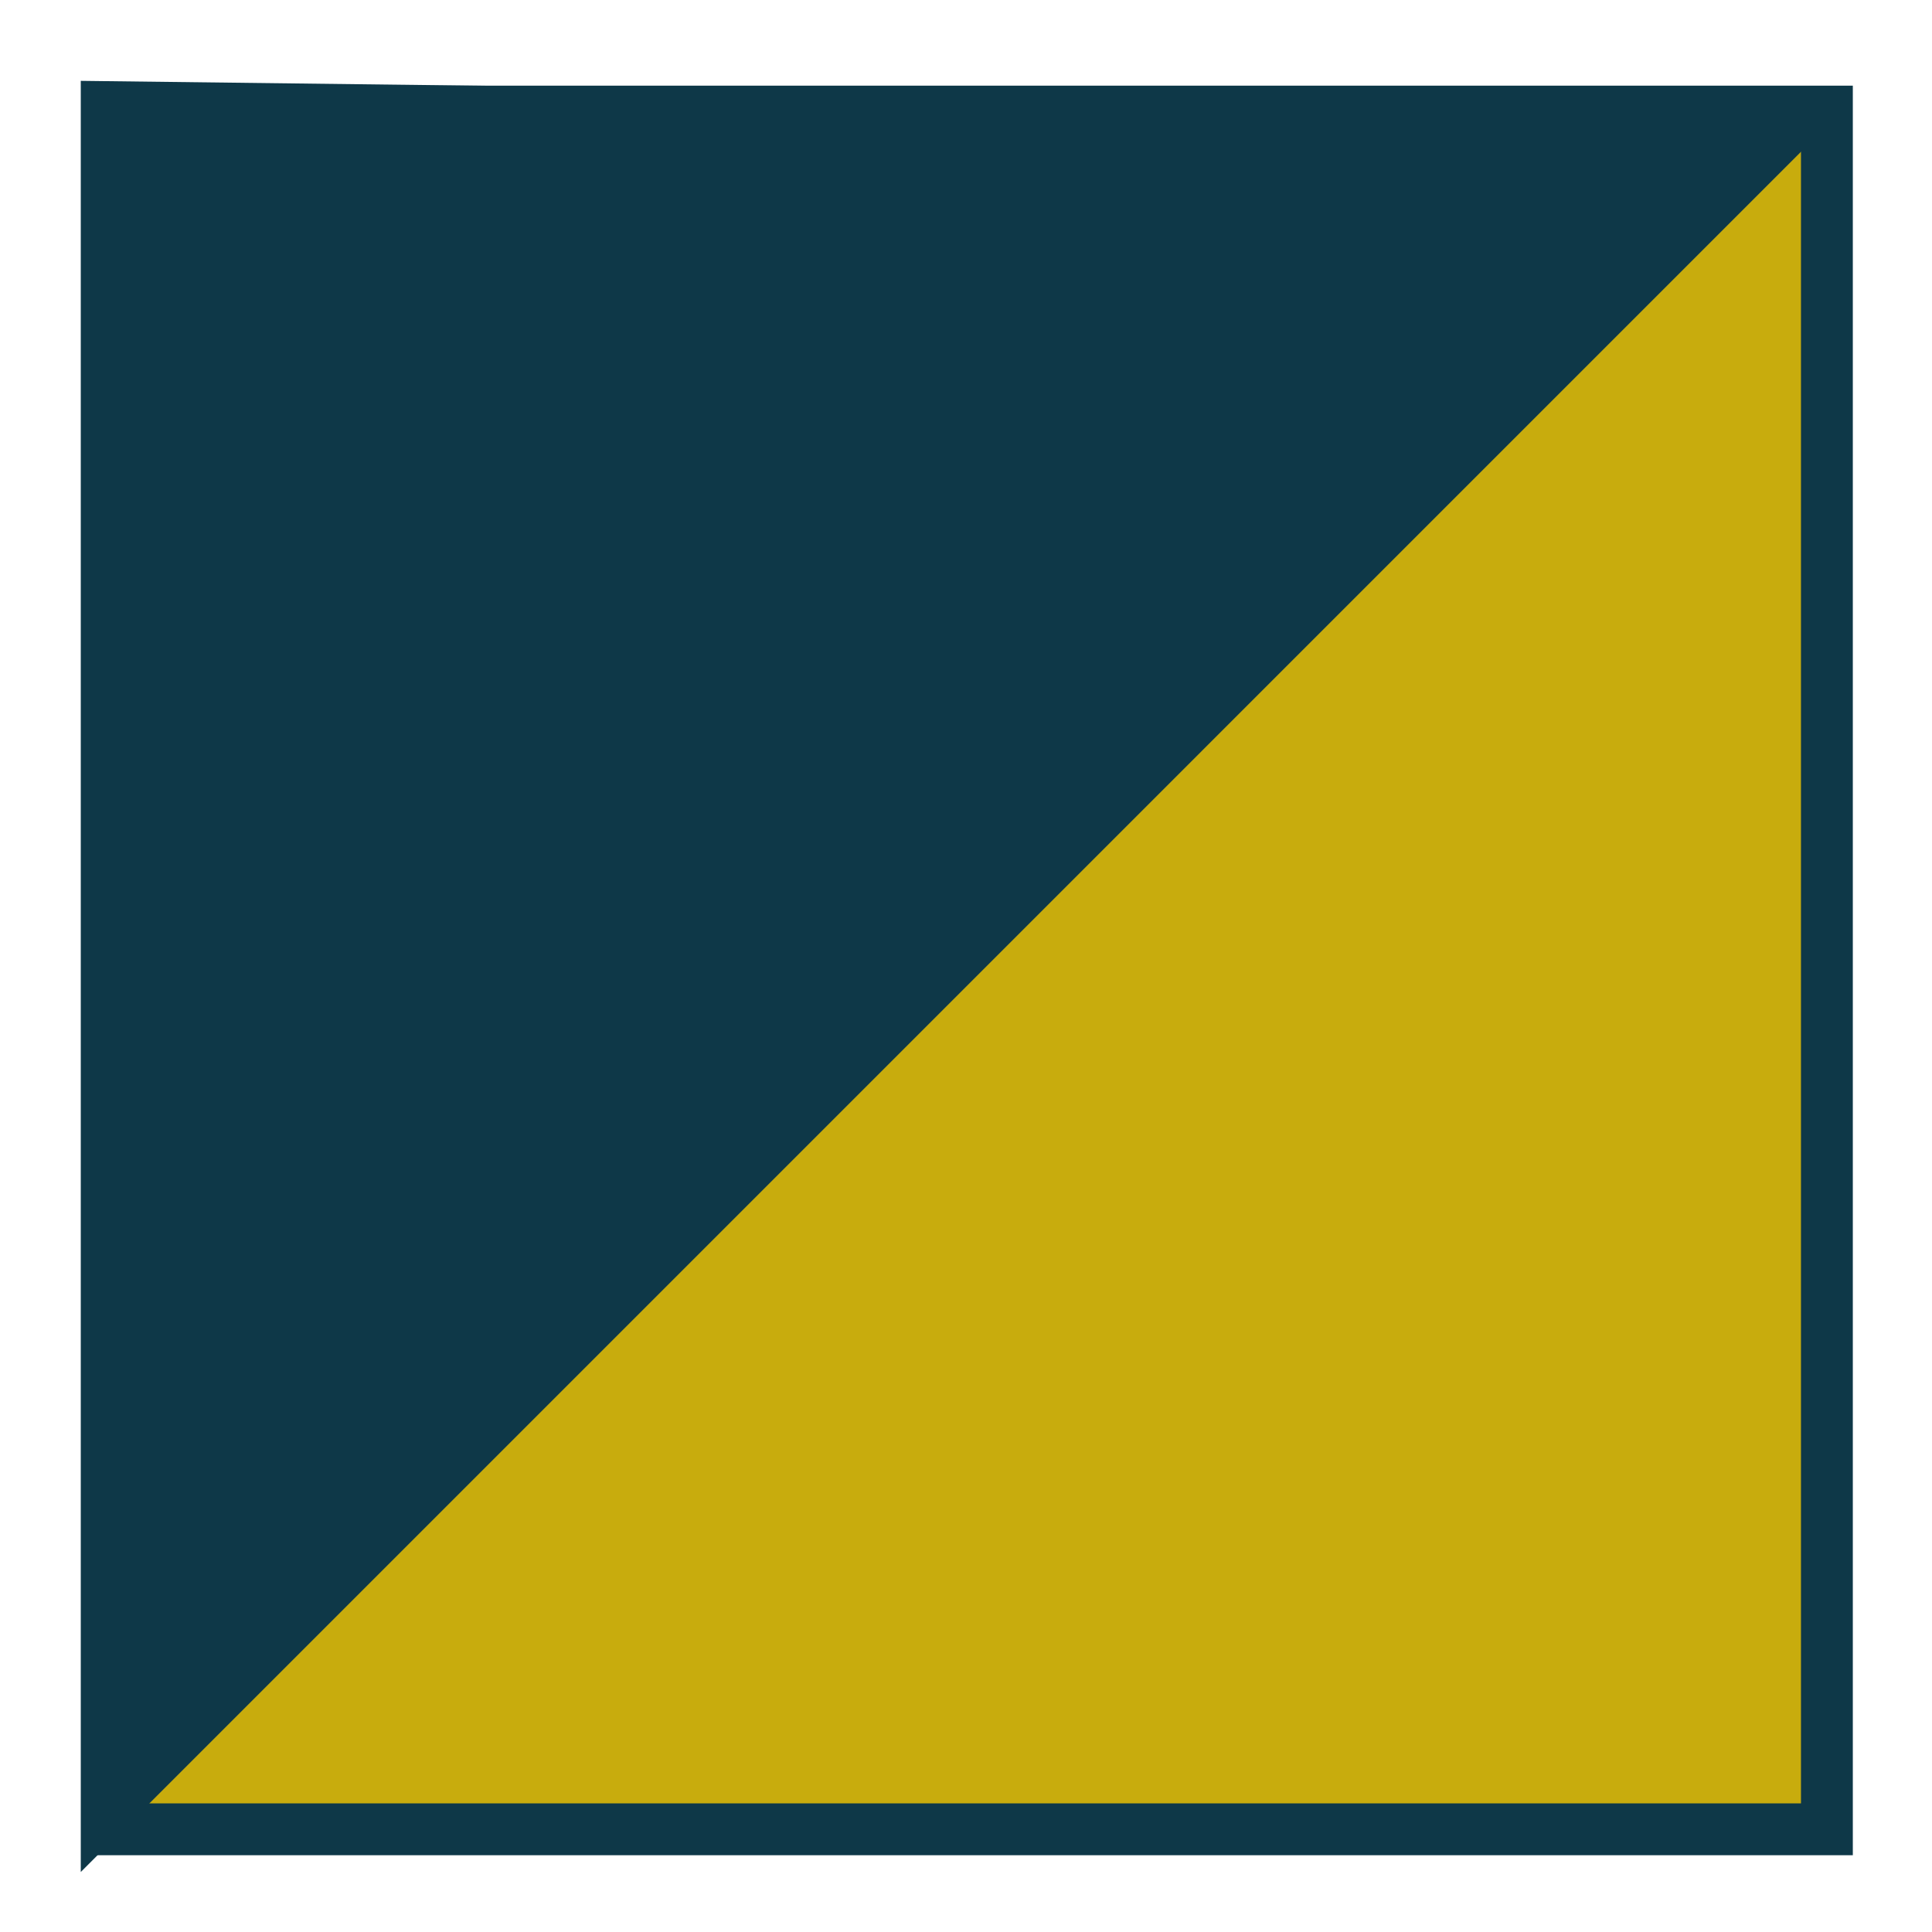
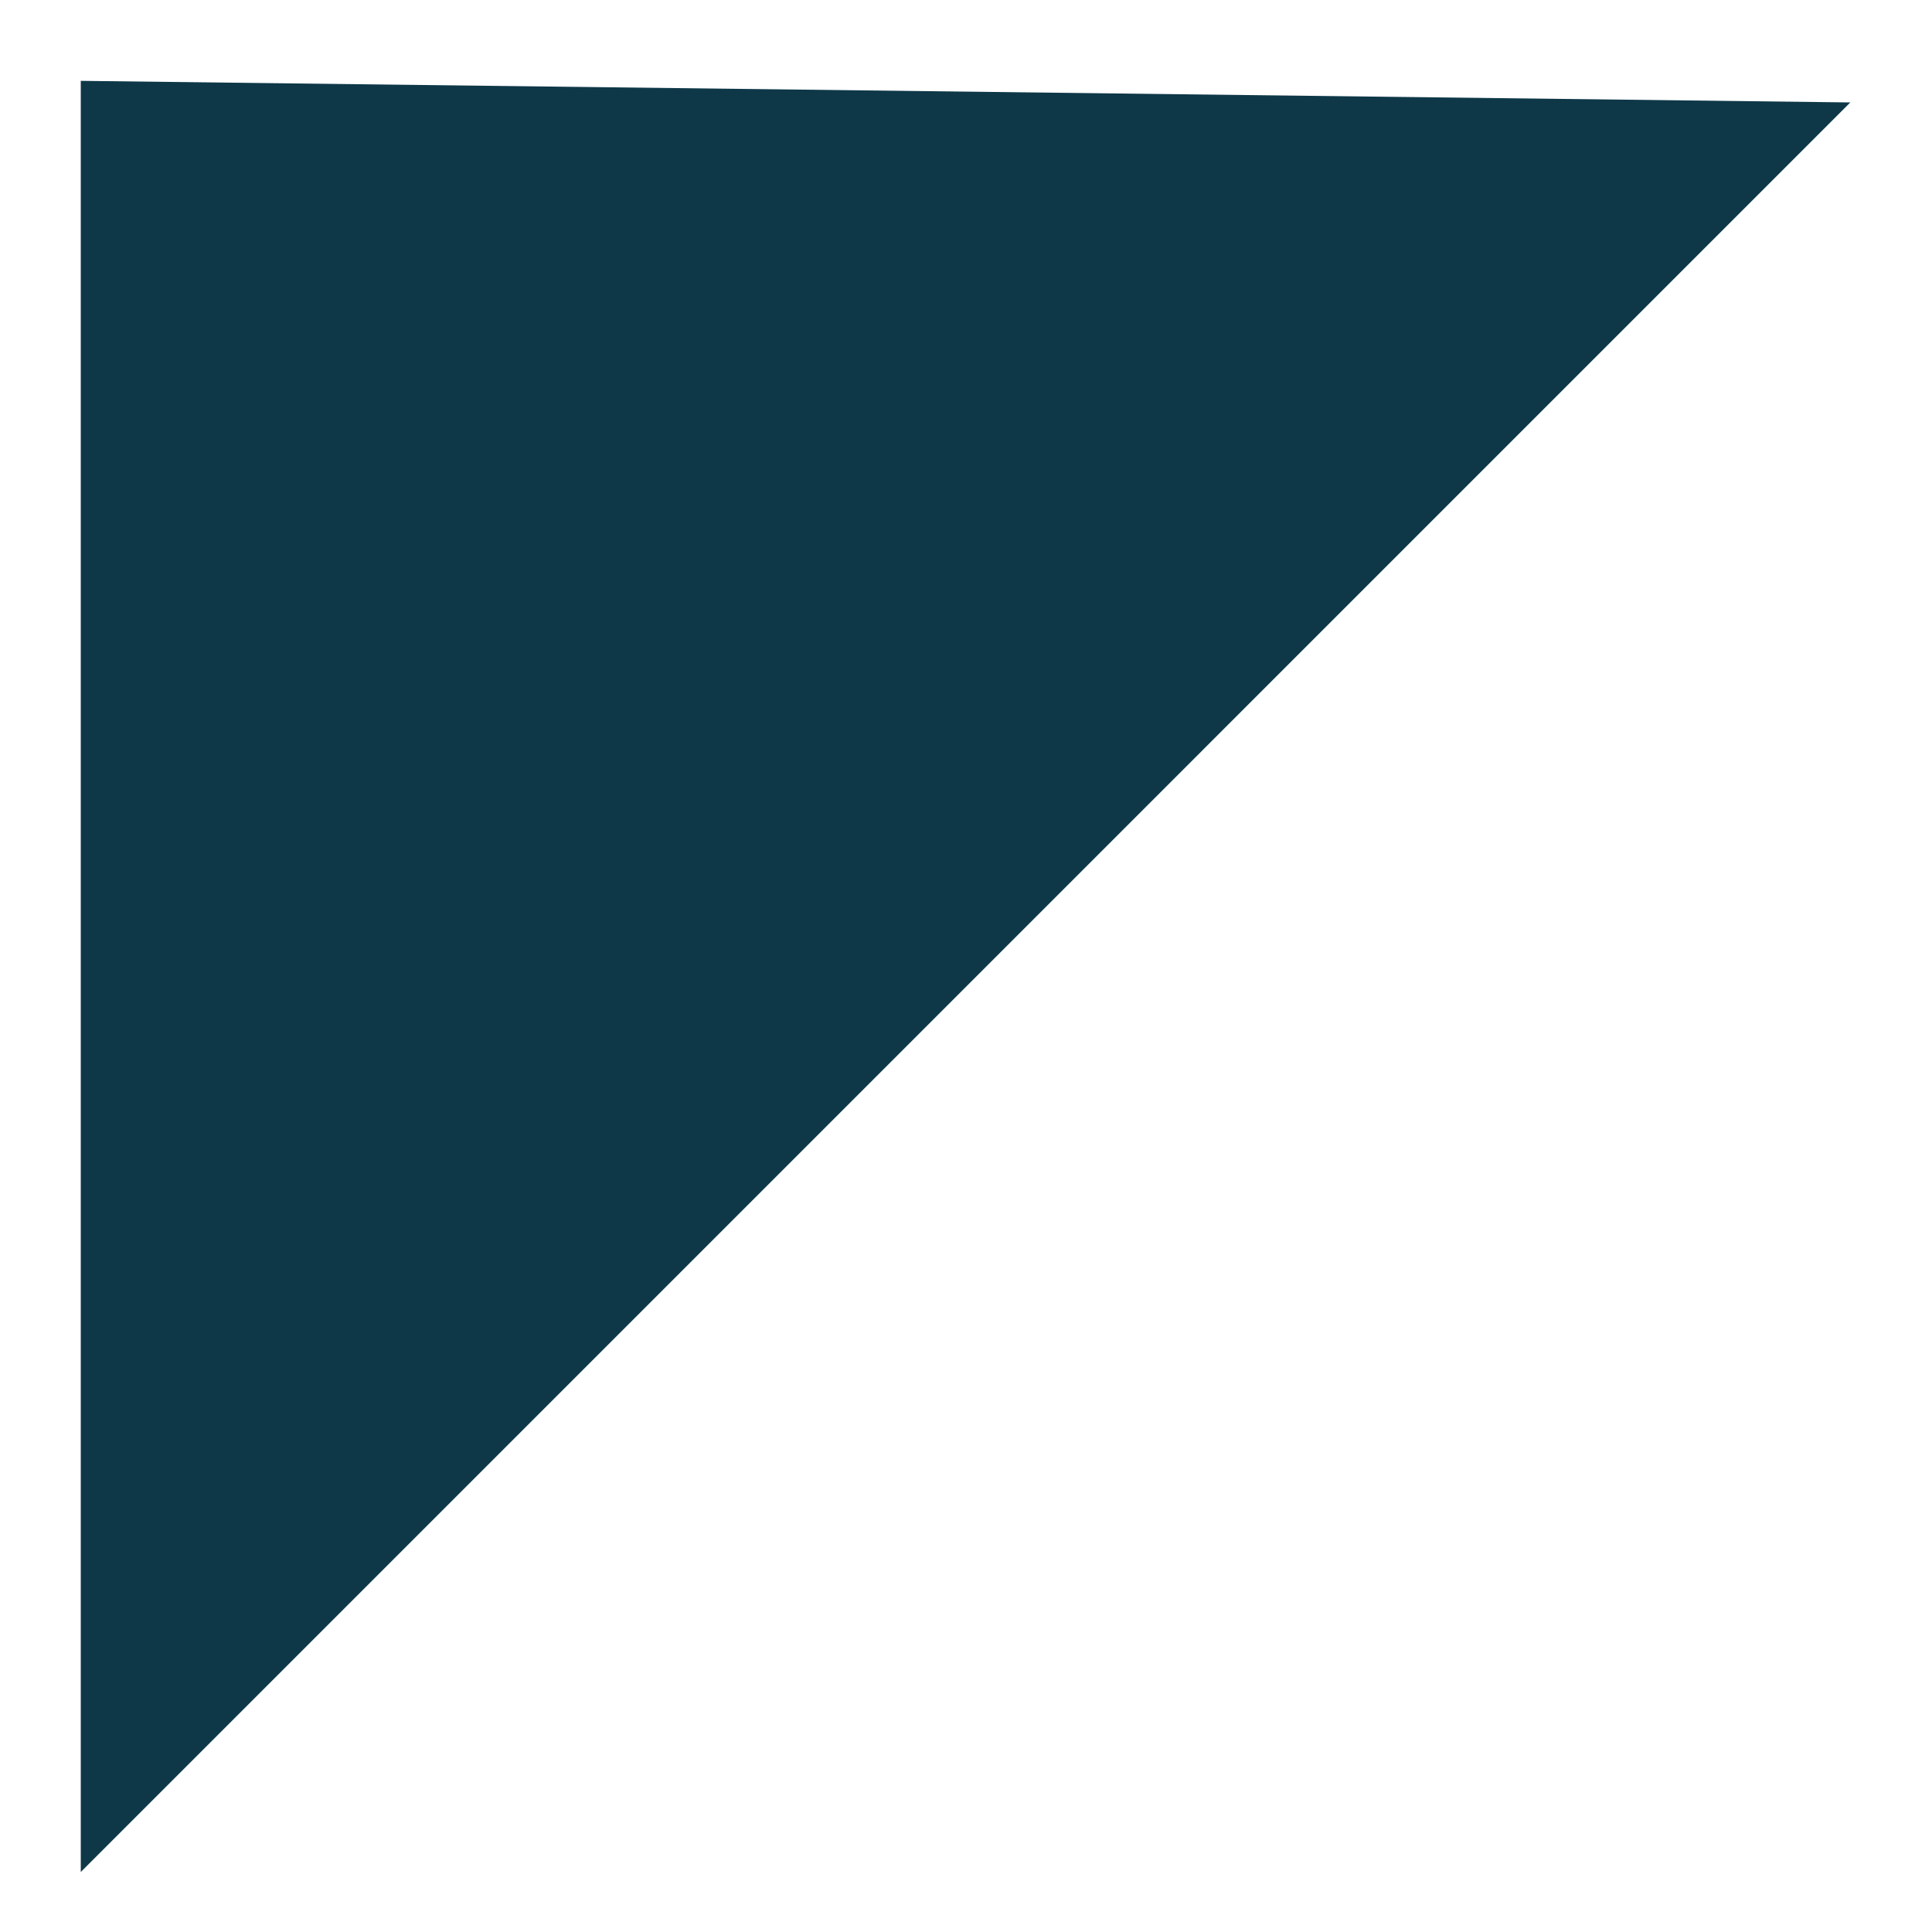
<svg xmlns="http://www.w3.org/2000/svg" width="100%" height="100%" viewBox="0 0 132 132" xml:space="preserve" style="fill-rule:evenodd;clip-rule:evenodd;">
  <g transform="matrix(1,0,0,1,-1978.92,-306.965)">
    <g transform="matrix(4.167,0,0,4.167,0,-3754.12)">
-       <rect x="476.693" y="976.412" width="28.164" height="28.164" style="fill:rgb(200,172,13);stroke:rgb(14,56,72);stroke-width:0.85px;" />
-     </g>
+       </g>
    <g transform="matrix(4.167,0,0,4.167,2105.34,433.39)">
-       <path d="M0,-28.66L-29.014,0.354L-29.014,-29.014L0,-28.66Z" style="fill:rgb(14,56,72);fill-rule:nonzero;" />
+       <path d="M0,-28.66L-29.014,0.354L-29.014,-29.014L0,-28.66" style="fill:rgb(14,56,72);fill-rule:nonzero;" />
    </g>
  </g>
</svg>